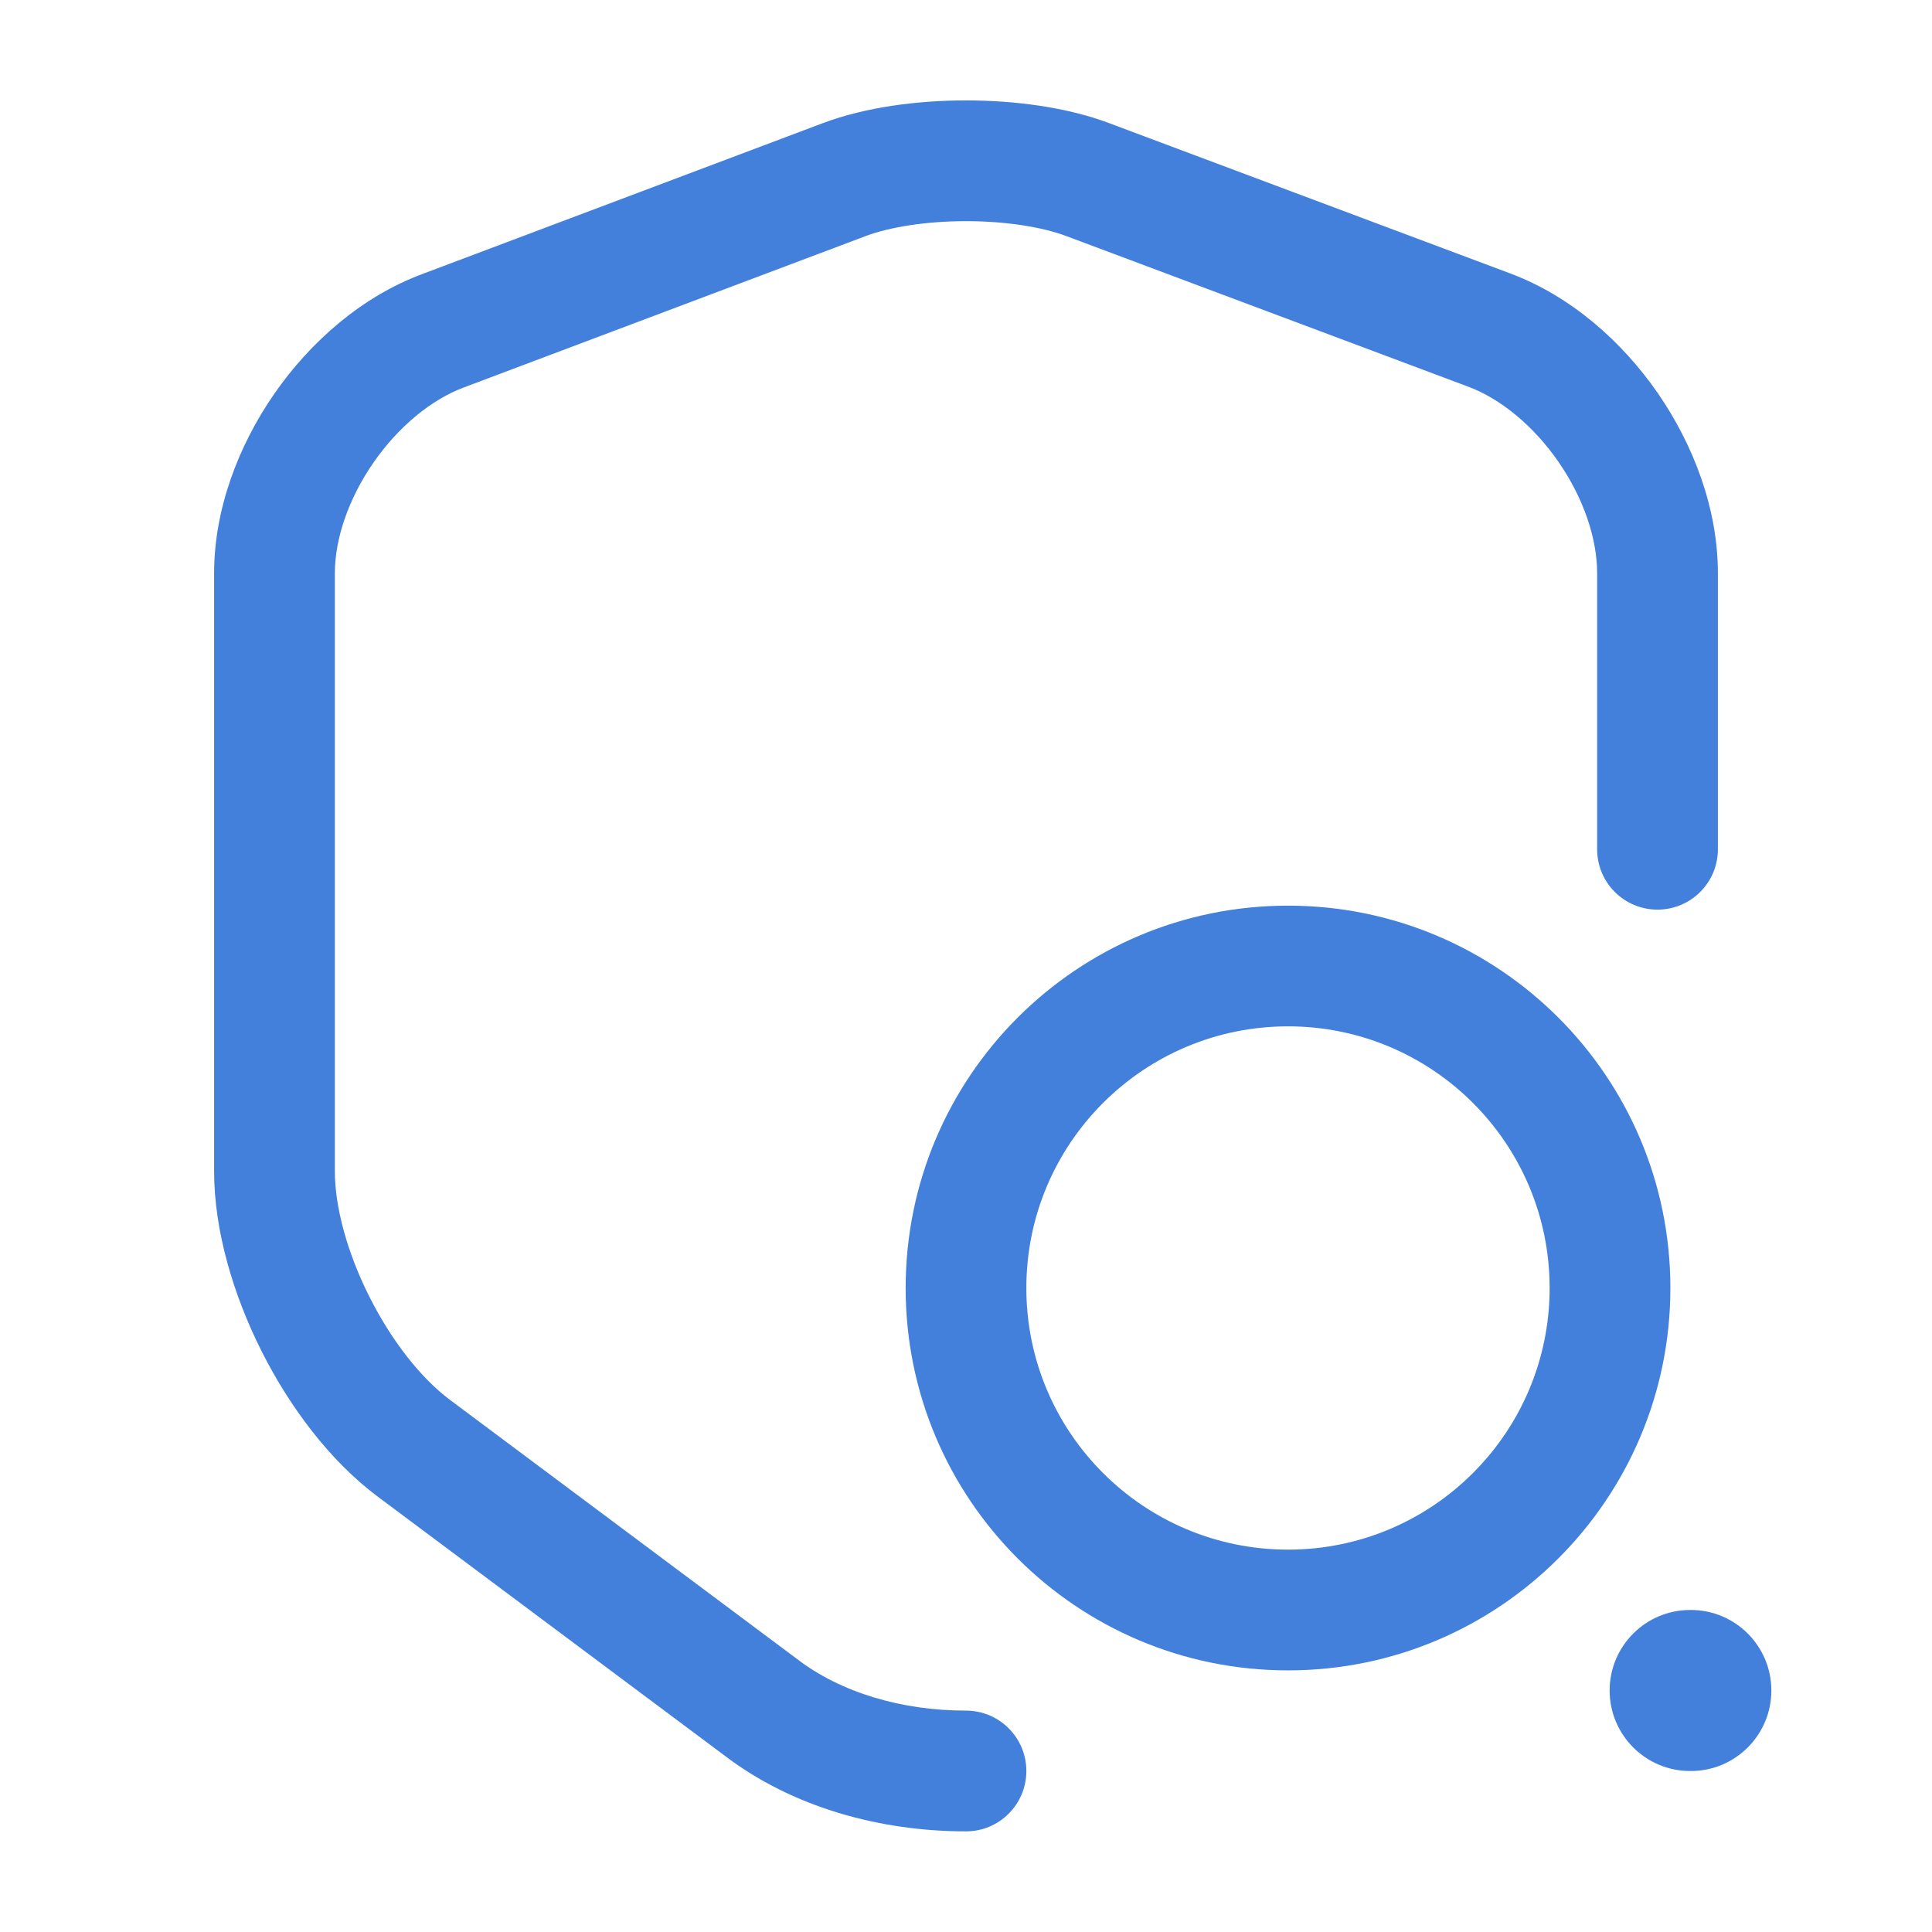
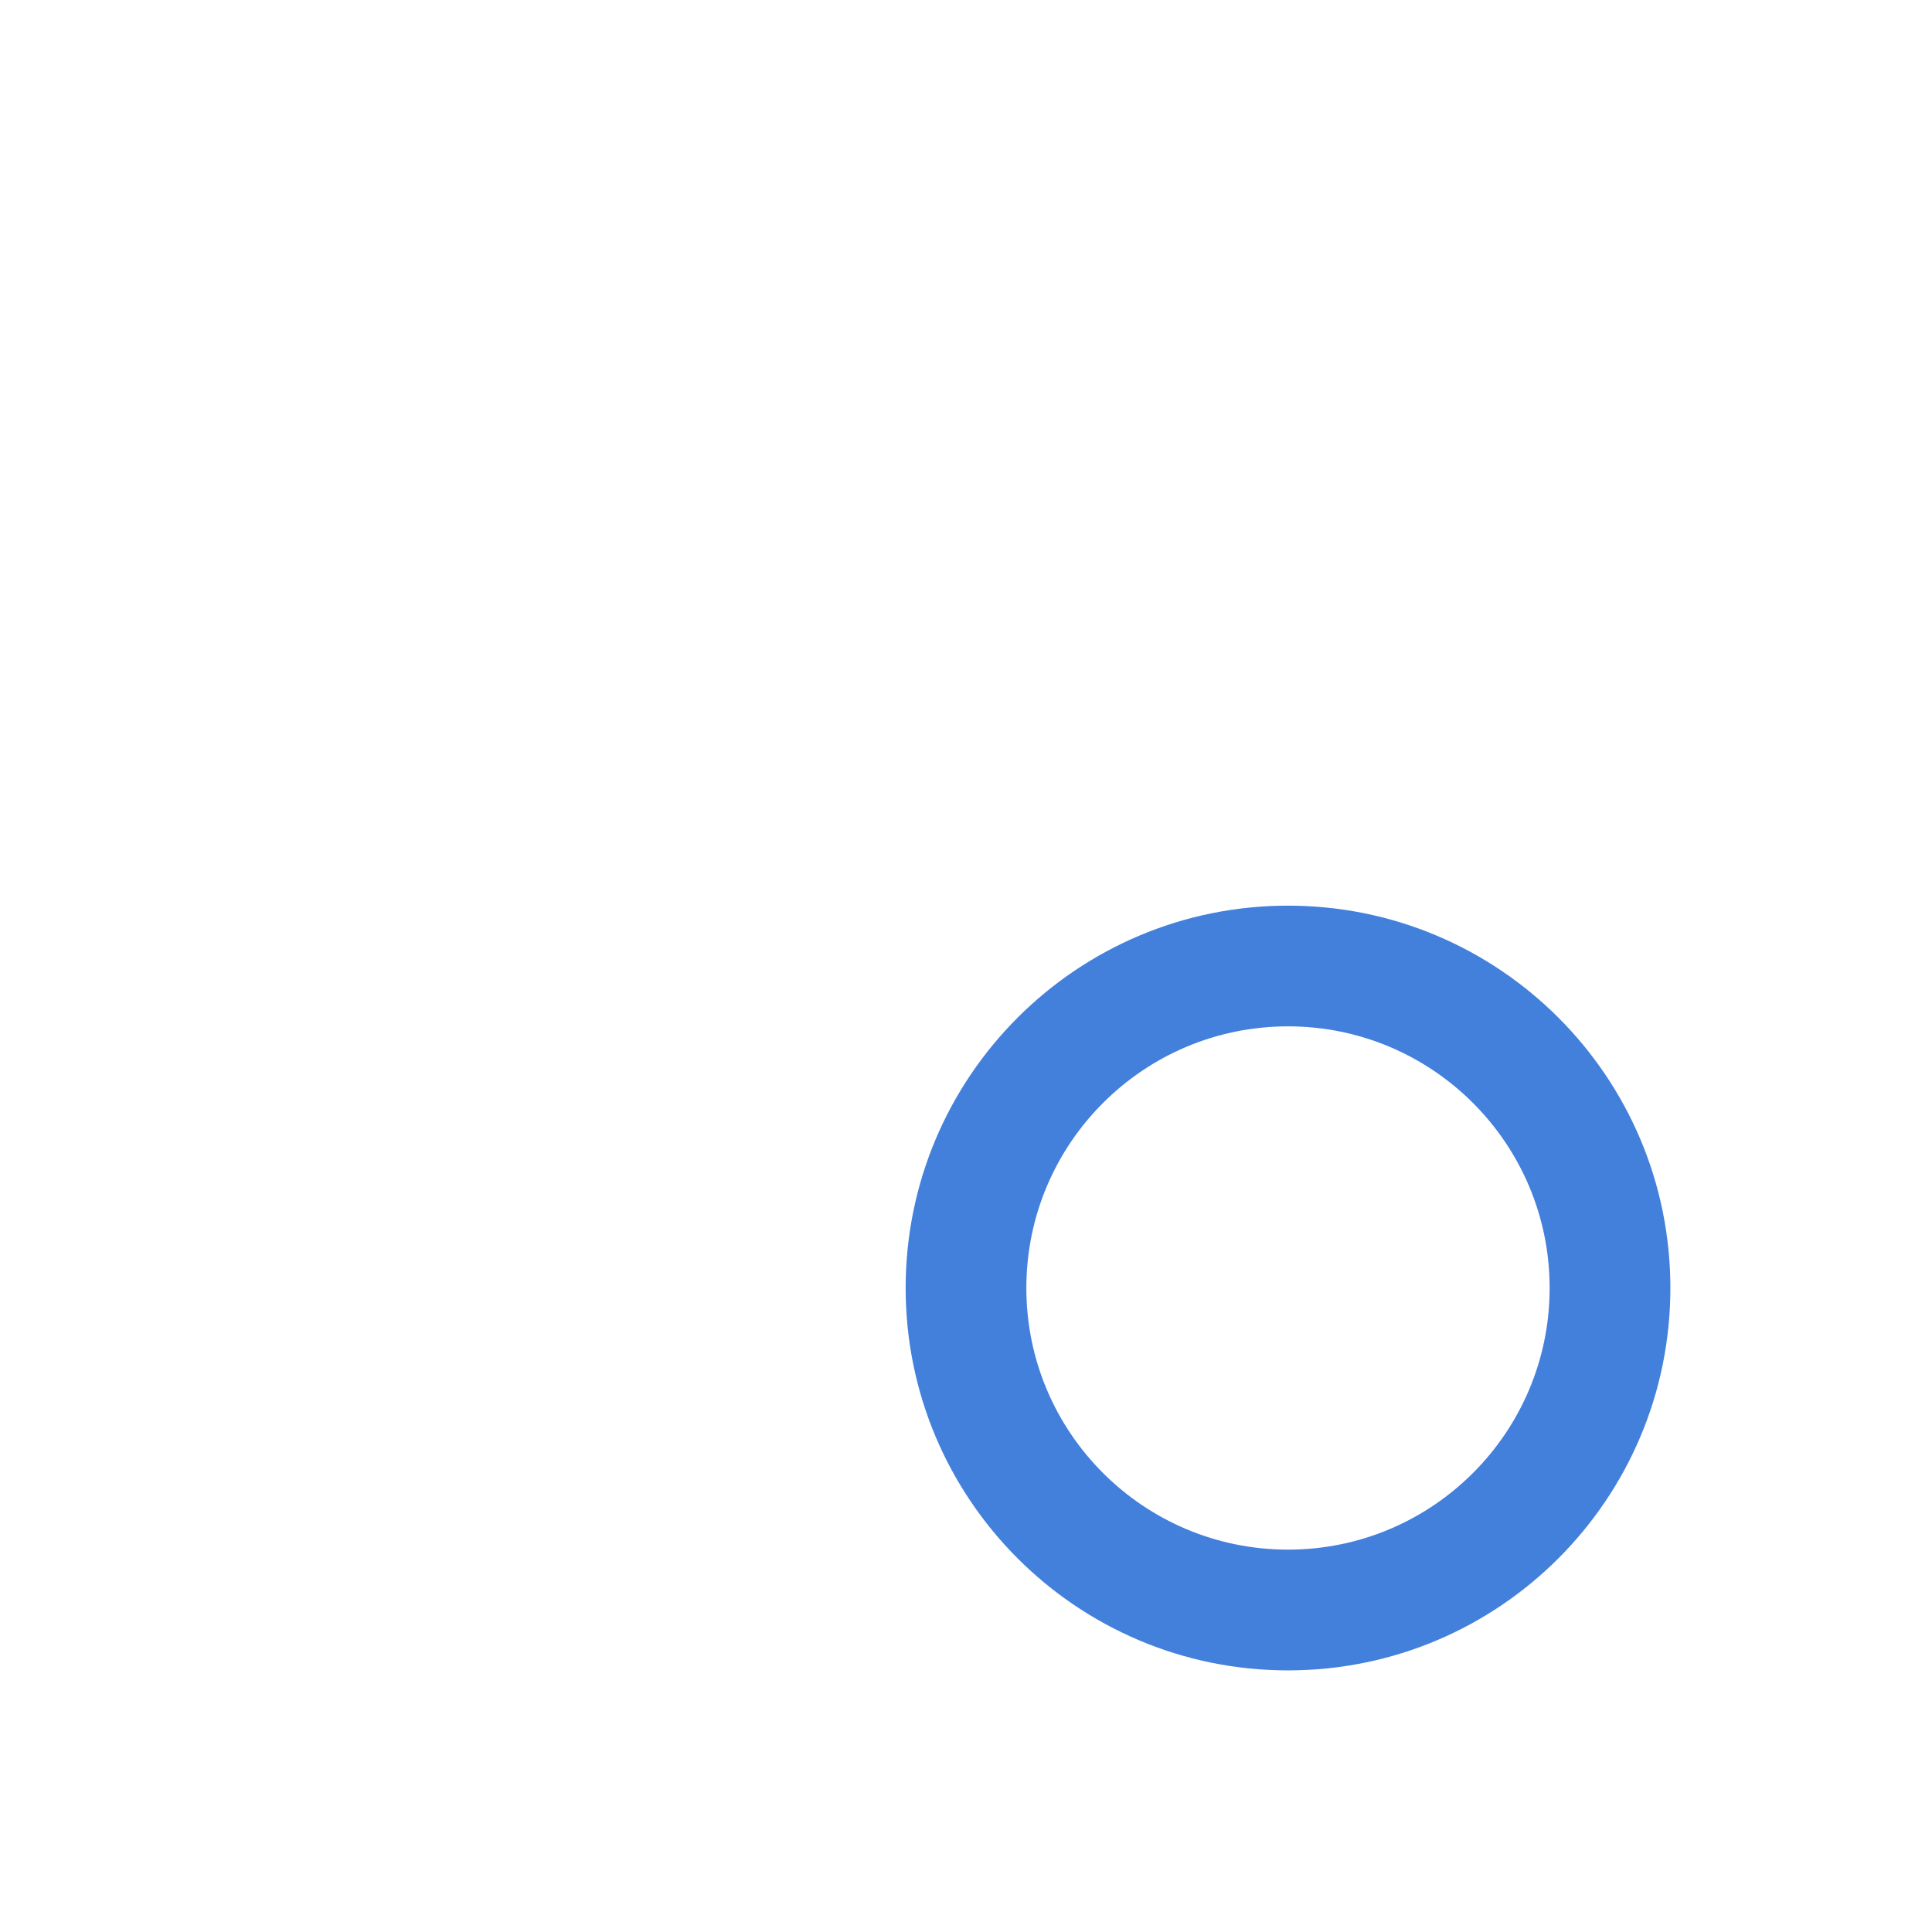
<svg xmlns="http://www.w3.org/2000/svg" width="34" height="34" viewBox="0 0 34 34" fill="none">
-   <path fill-rule="evenodd" clip-rule="evenodd" d="M17 1.767C17.857 1.767 18.768 1.886 19.511 2.164L26.58 4.813C26.58 4.813 26.581 4.813 26.58 4.813C27.639 5.209 28.541 6.003 29.174 6.918C29.806 7.833 30.232 8.957 30.232 10.087V14.946C30.232 15.533 29.756 16.008 29.169 16.008C28.582 16.008 28.107 15.533 28.107 14.946V10.087C28.107 9.474 27.866 8.763 27.426 8.127C26.986 7.491 26.407 7.017 25.836 6.804L18.767 4.155C18.767 4.154 18.767 4.155 18.767 4.155C18.335 3.993 17.694 3.892 17 3.892C16.307 3.892 15.667 3.993 15.234 4.154C15.233 4.154 15.233 4.154 15.233 4.155L8.164 6.818C7.593 7.031 7.014 7.505 6.573 8.14C6.133 8.776 5.893 9.482 5.893 10.087V20.613C5.893 21.237 6.107 22.039 6.501 22.821C6.894 23.603 7.412 24.256 7.917 24.634M7.917 24.634L14.022 29.192C14.79 29.784 15.864 30.104 17 30.104C17.587 30.104 18.062 30.58 18.062 31.167C18.062 31.753 17.587 32.229 17 32.229C15.503 32.229 13.946 31.814 12.731 30.88L6.646 26.337C5.806 25.709 5.098 24.762 4.602 23.776C4.107 22.791 3.768 21.659 3.768 20.613V10.087C3.768 8.963 4.195 7.842 4.827 6.93C5.46 6.018 6.361 5.224 7.418 4.828C7.419 4.828 7.419 4.827 7.42 4.827L14.486 2.165L14.489 2.164C15.232 1.886 16.143 1.767 17 1.767" fill="#4280DC" />
  <path fill-rule="evenodd" clip-rule="evenodd" d="M22.667 18.062C20.124 18.062 18.062 20.124 18.062 22.667C18.062 25.209 20.124 27.271 22.667 27.271C25.209 27.271 27.271 25.209 27.271 22.667C27.271 20.124 25.209 18.062 22.667 18.062ZM15.938 22.667C15.938 18.95 18.95 15.938 22.667 15.938C26.383 15.938 29.396 18.95 29.396 22.667C29.396 26.383 26.383 29.396 22.667 29.396C18.95 29.396 15.938 26.383 15.938 22.667Z" fill="#4280DC" />
-   <path fill-rule="evenodd" clip-rule="evenodd" d="M28.327 29.75C28.327 28.968 28.961 28.333 29.744 28.333H29.756C30.539 28.333 31.173 28.968 31.173 29.75C31.173 30.532 30.539 31.167 29.756 31.167H29.744C28.961 31.167 28.327 30.532 28.327 29.75Z" fill="#4280DC" />
</svg>